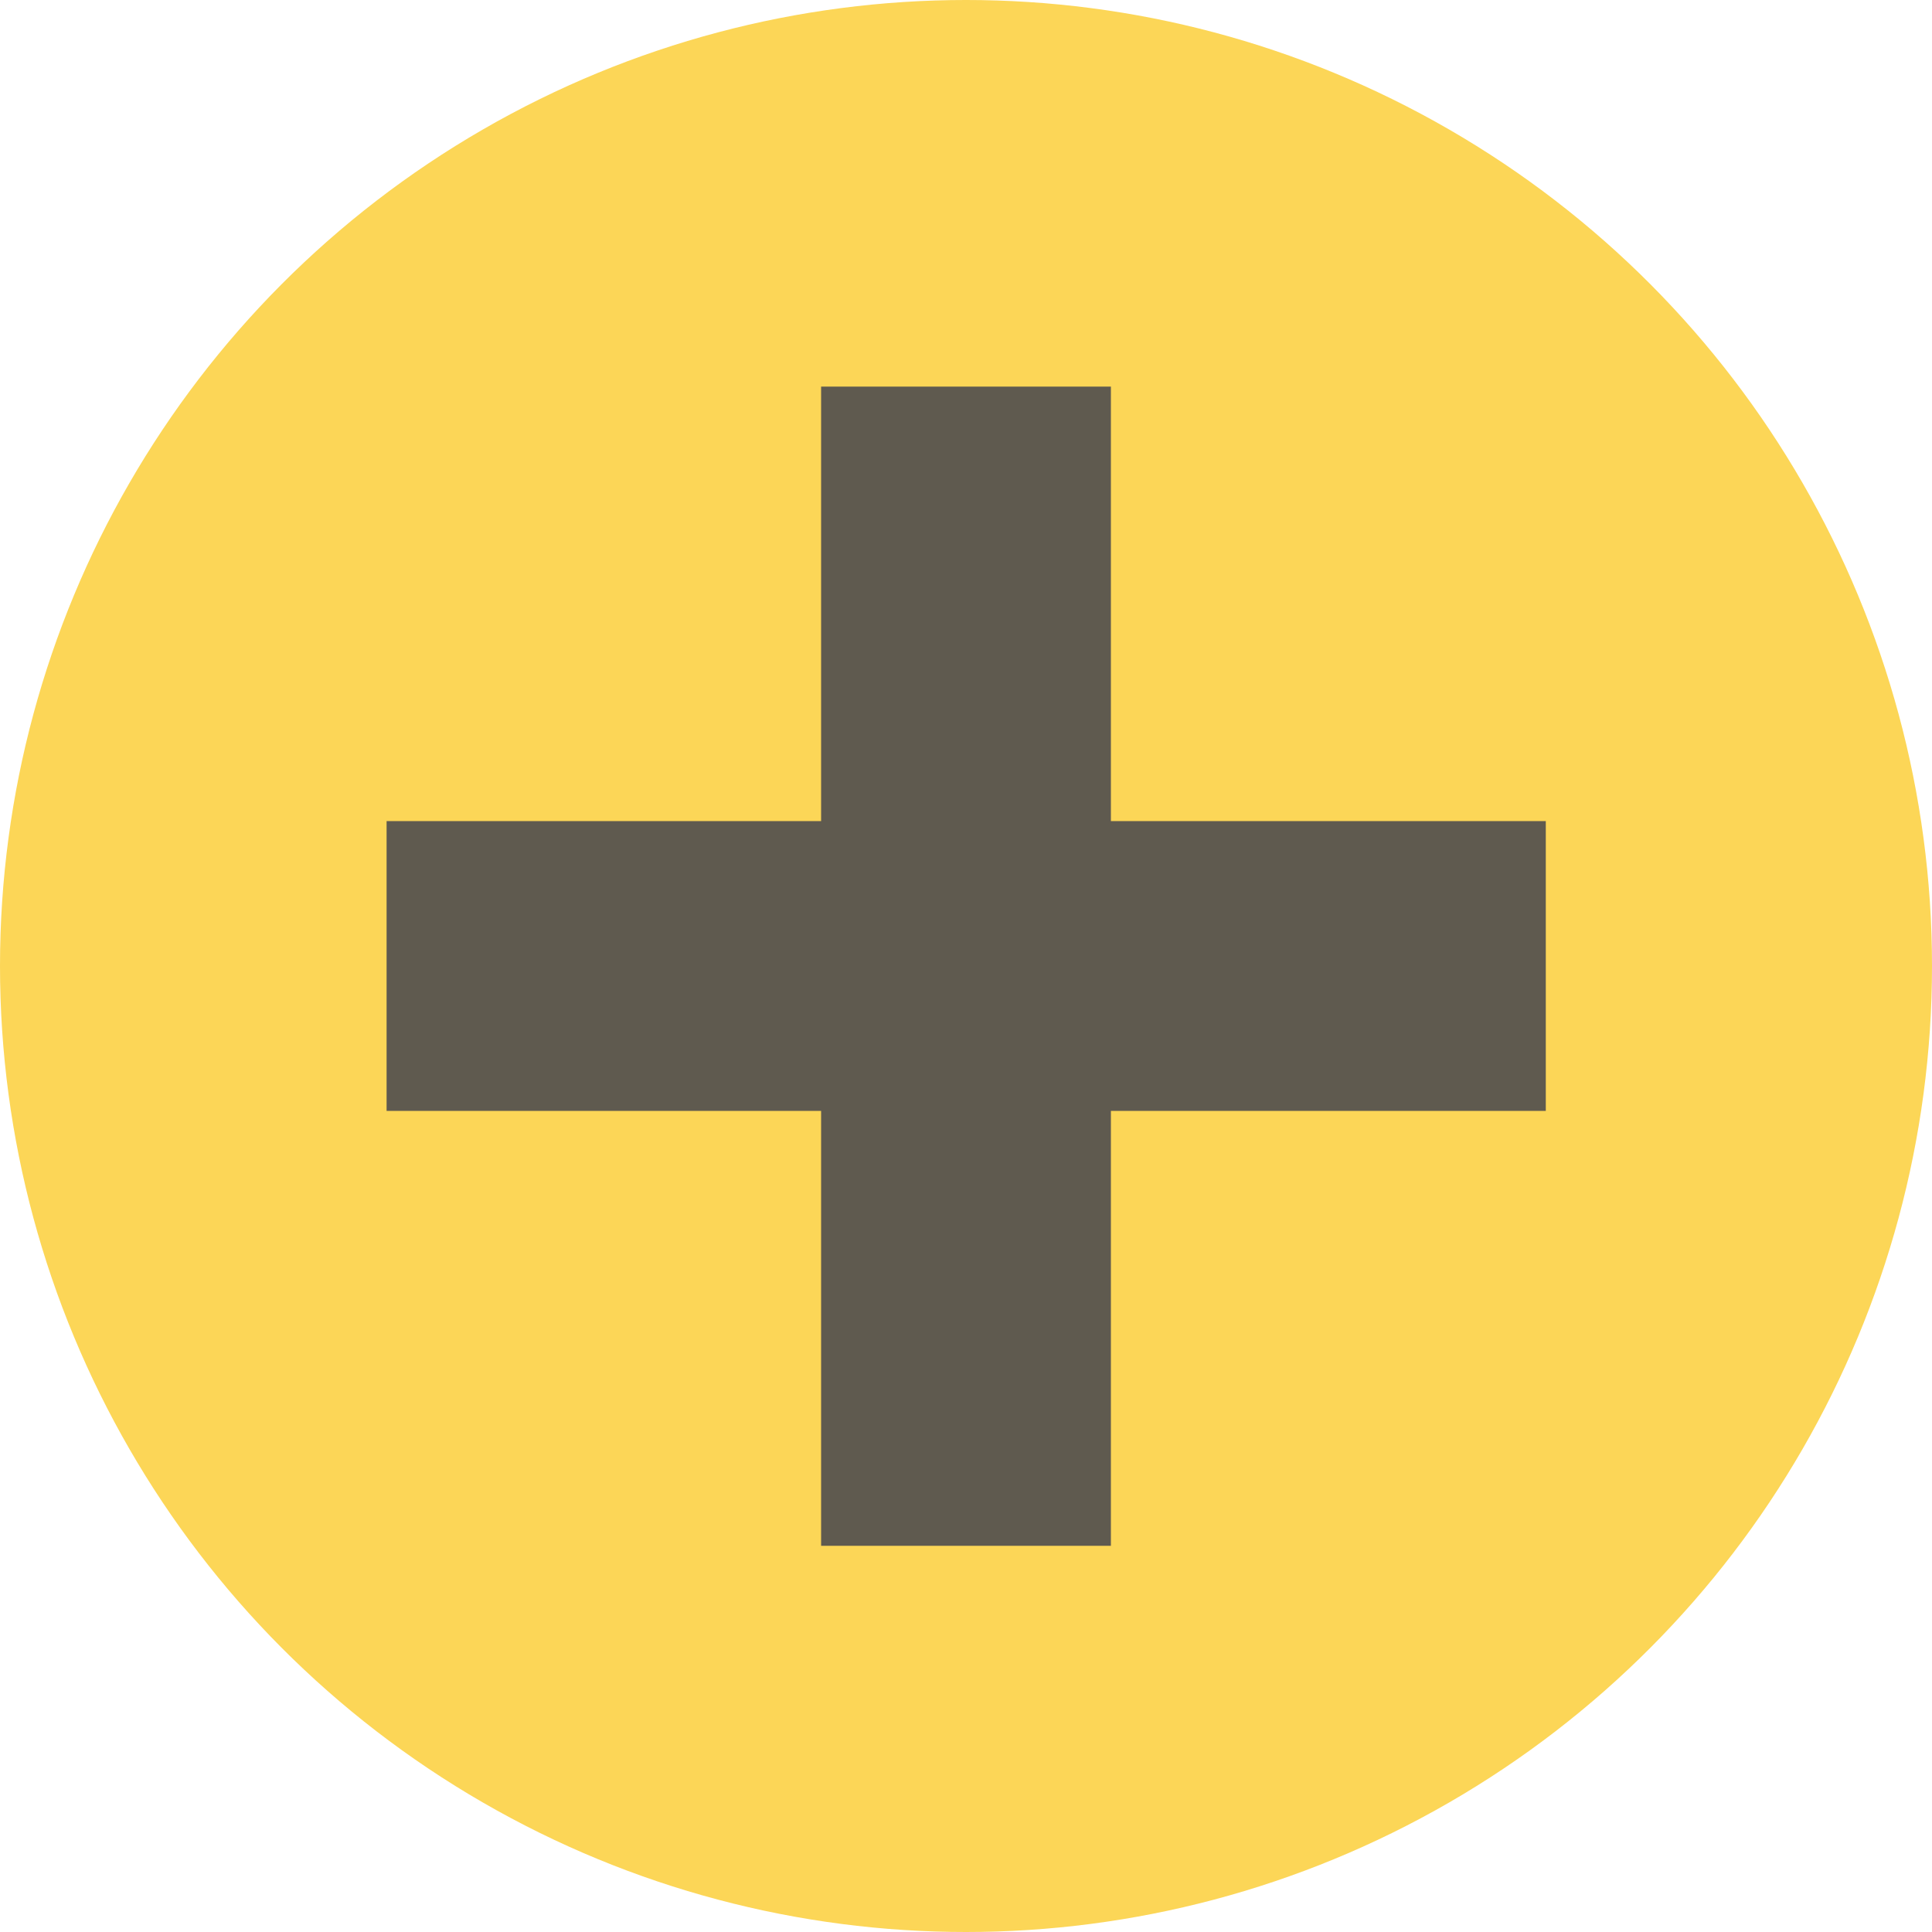
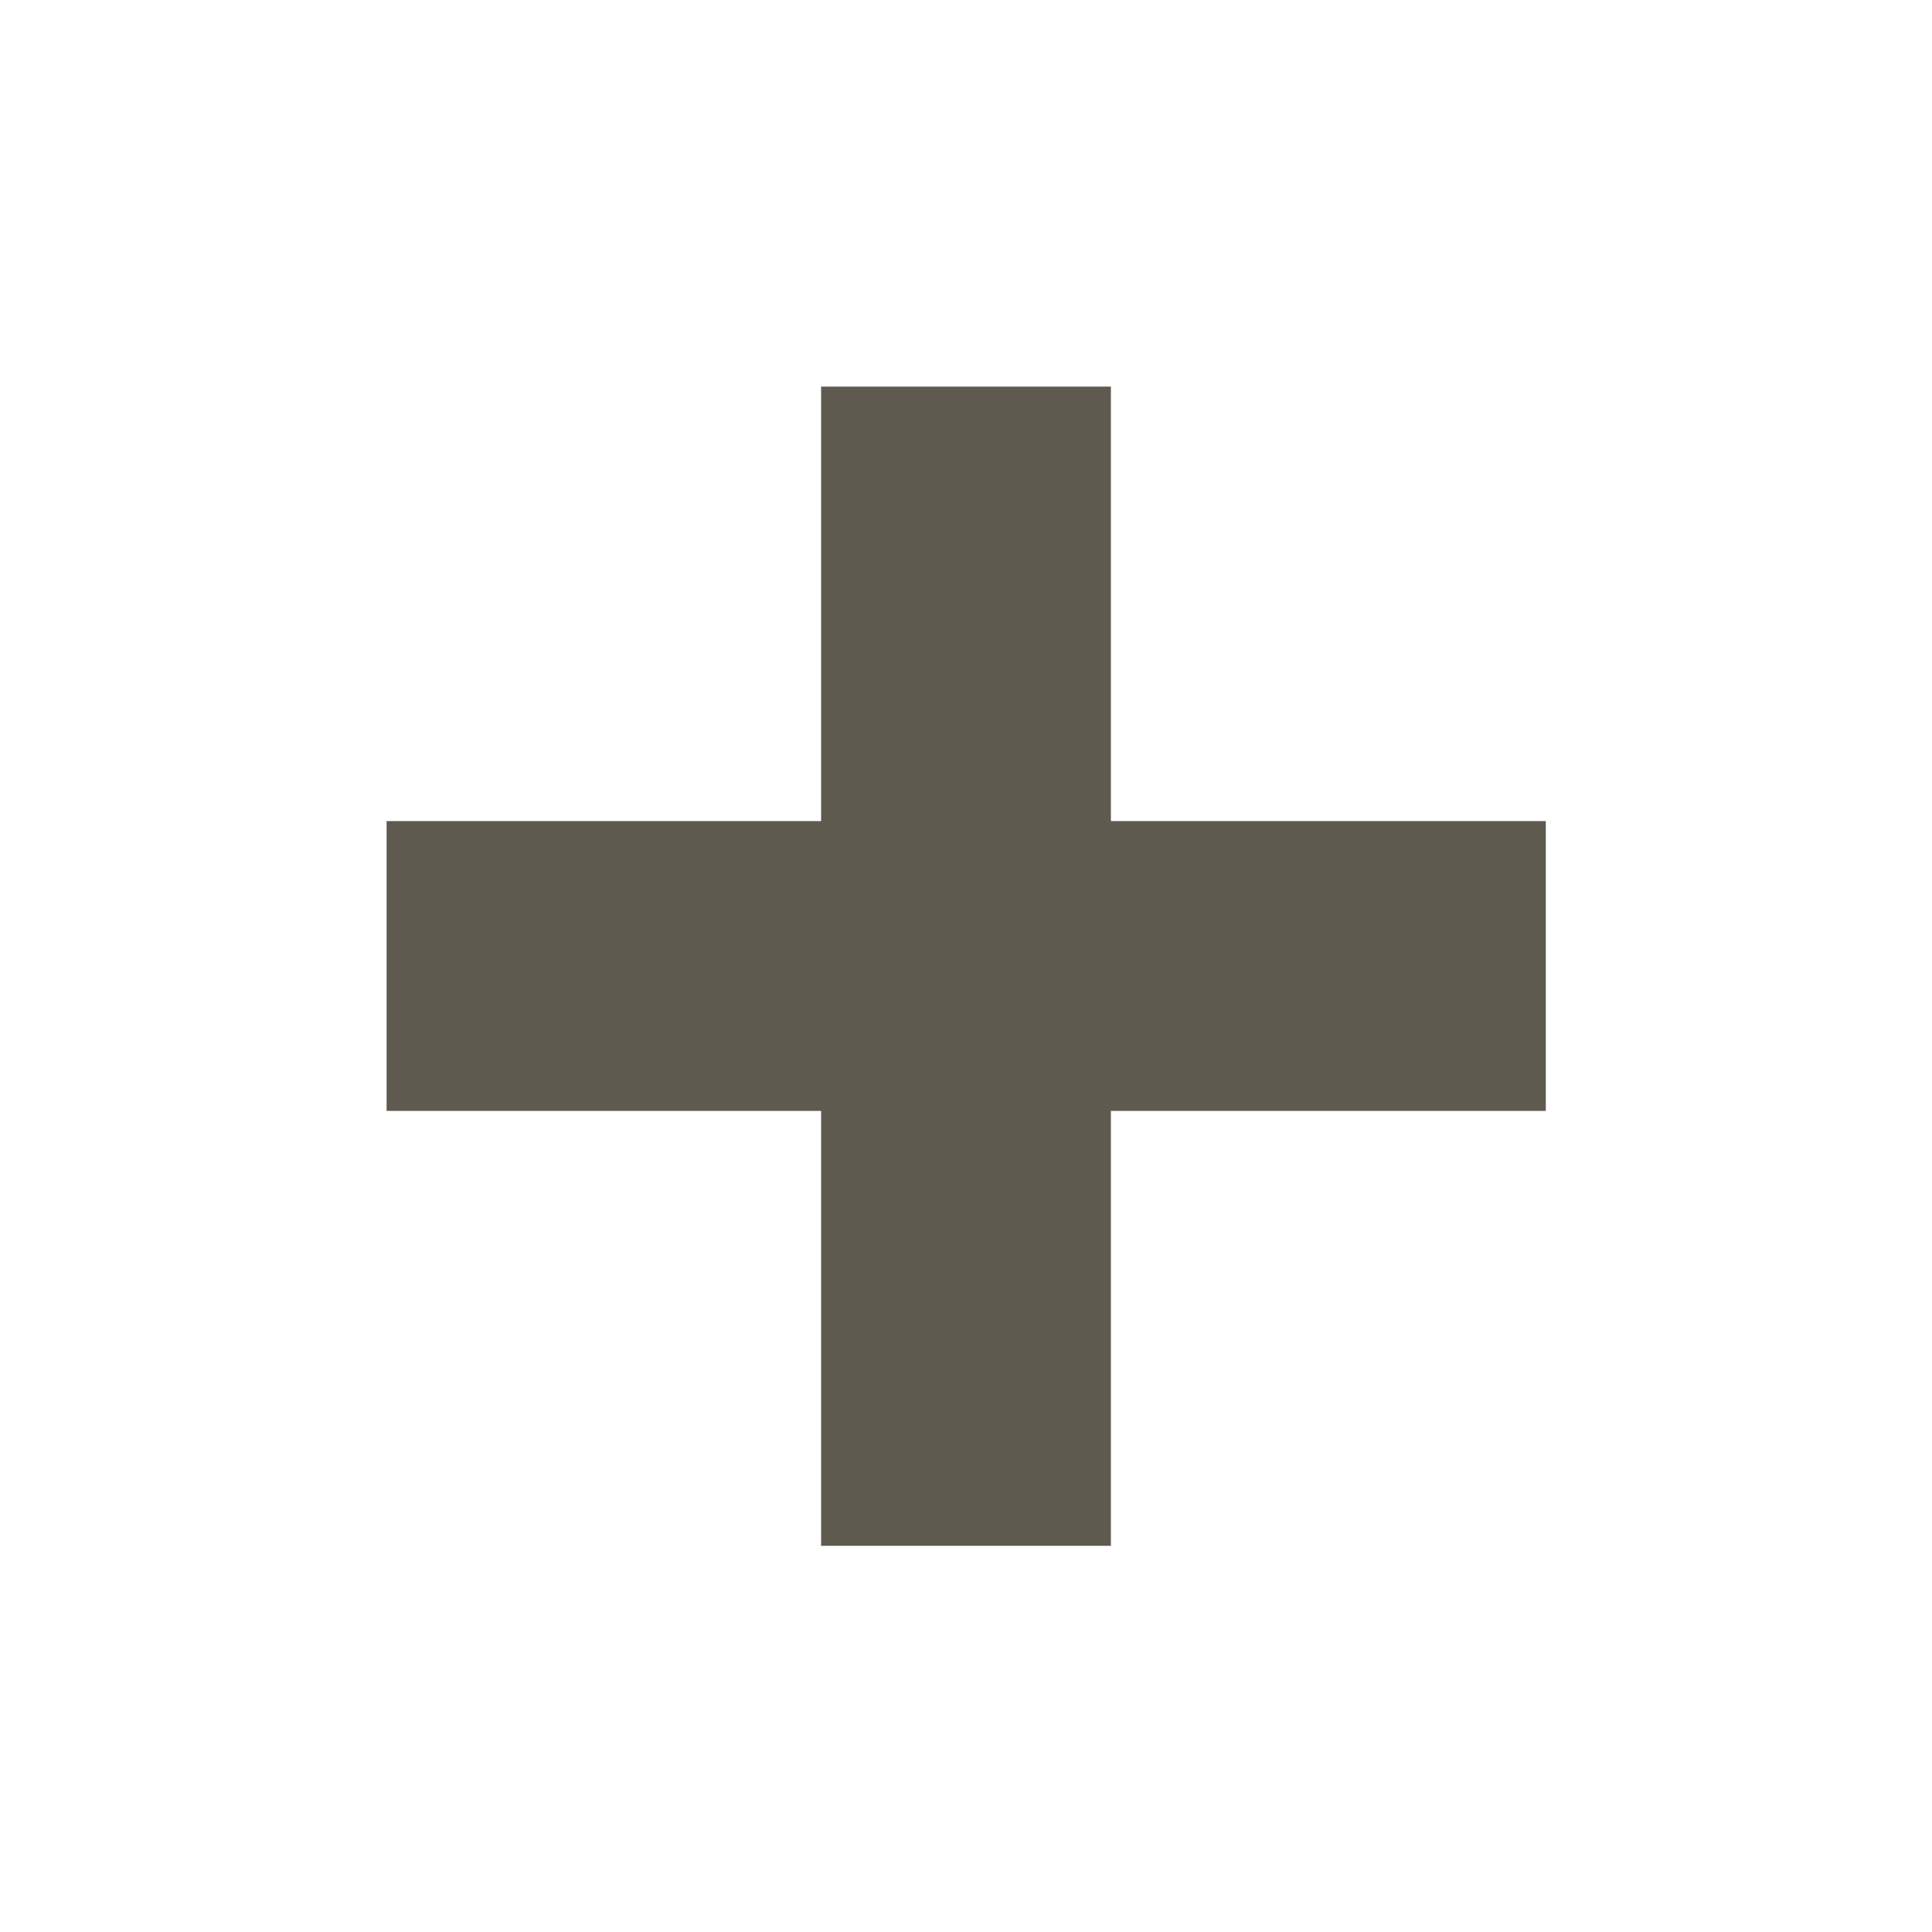
<svg xmlns="http://www.w3.org/2000/svg" width="20" height="20" viewBox="0 0 20 20">
  <g id="グループ_399" data-name="グループ 399" transform="translate(-79 -530)">
-     <circle id="楕円形_87" data-name="楕円形 87" cx="10" cy="10" r="10" transform="translate(79 530)" fill="#fcd657" />
    <path id="パス_645" data-name="パス 645" d="M-16238-5972h12" transform="translate(16321.002 6512)" fill="none" stroke="#5f5a4f" stroke-width="3" />
    <path id="パス_644" data-name="パス 644" d="M-16238-5972h12" transform="translate(-5883 16772.002) rotate(90)" fill="none" stroke="#5f5a4f" stroke-width="3" />
  </g>
</svg>